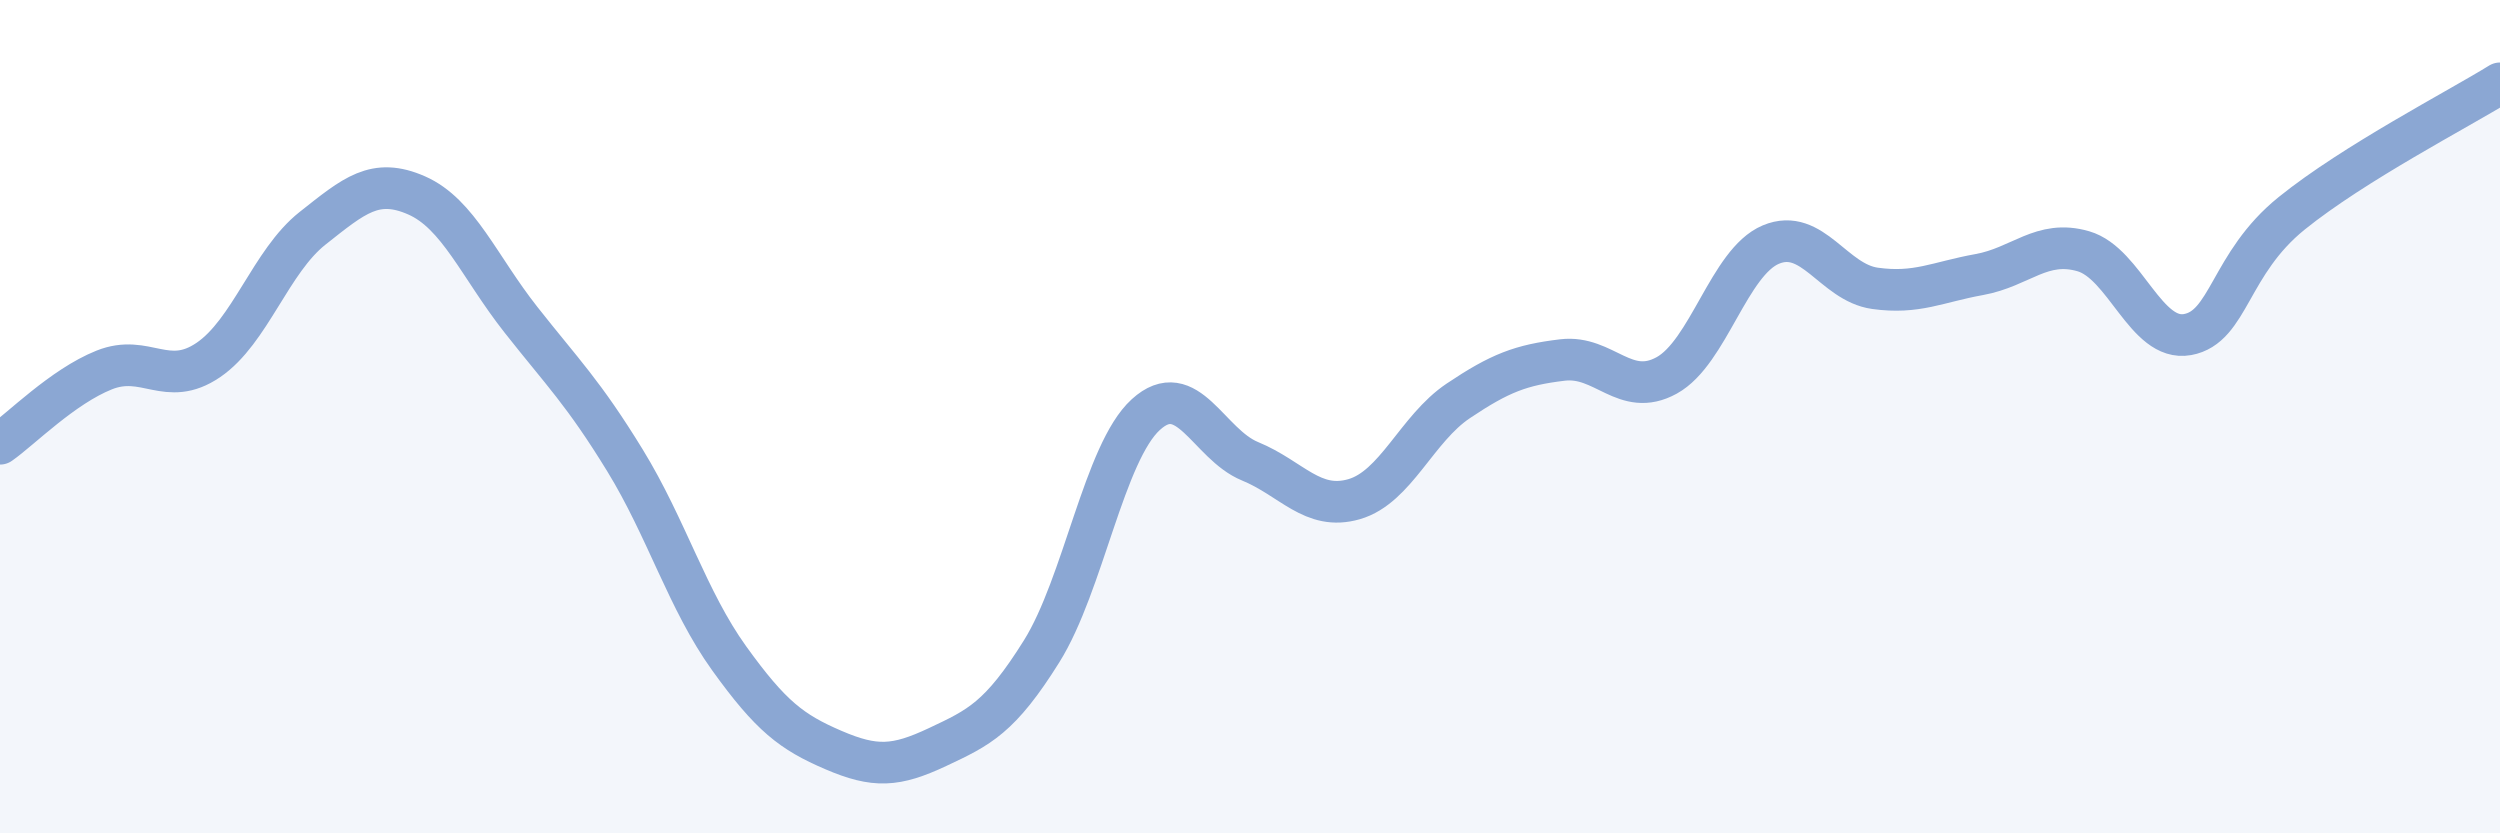
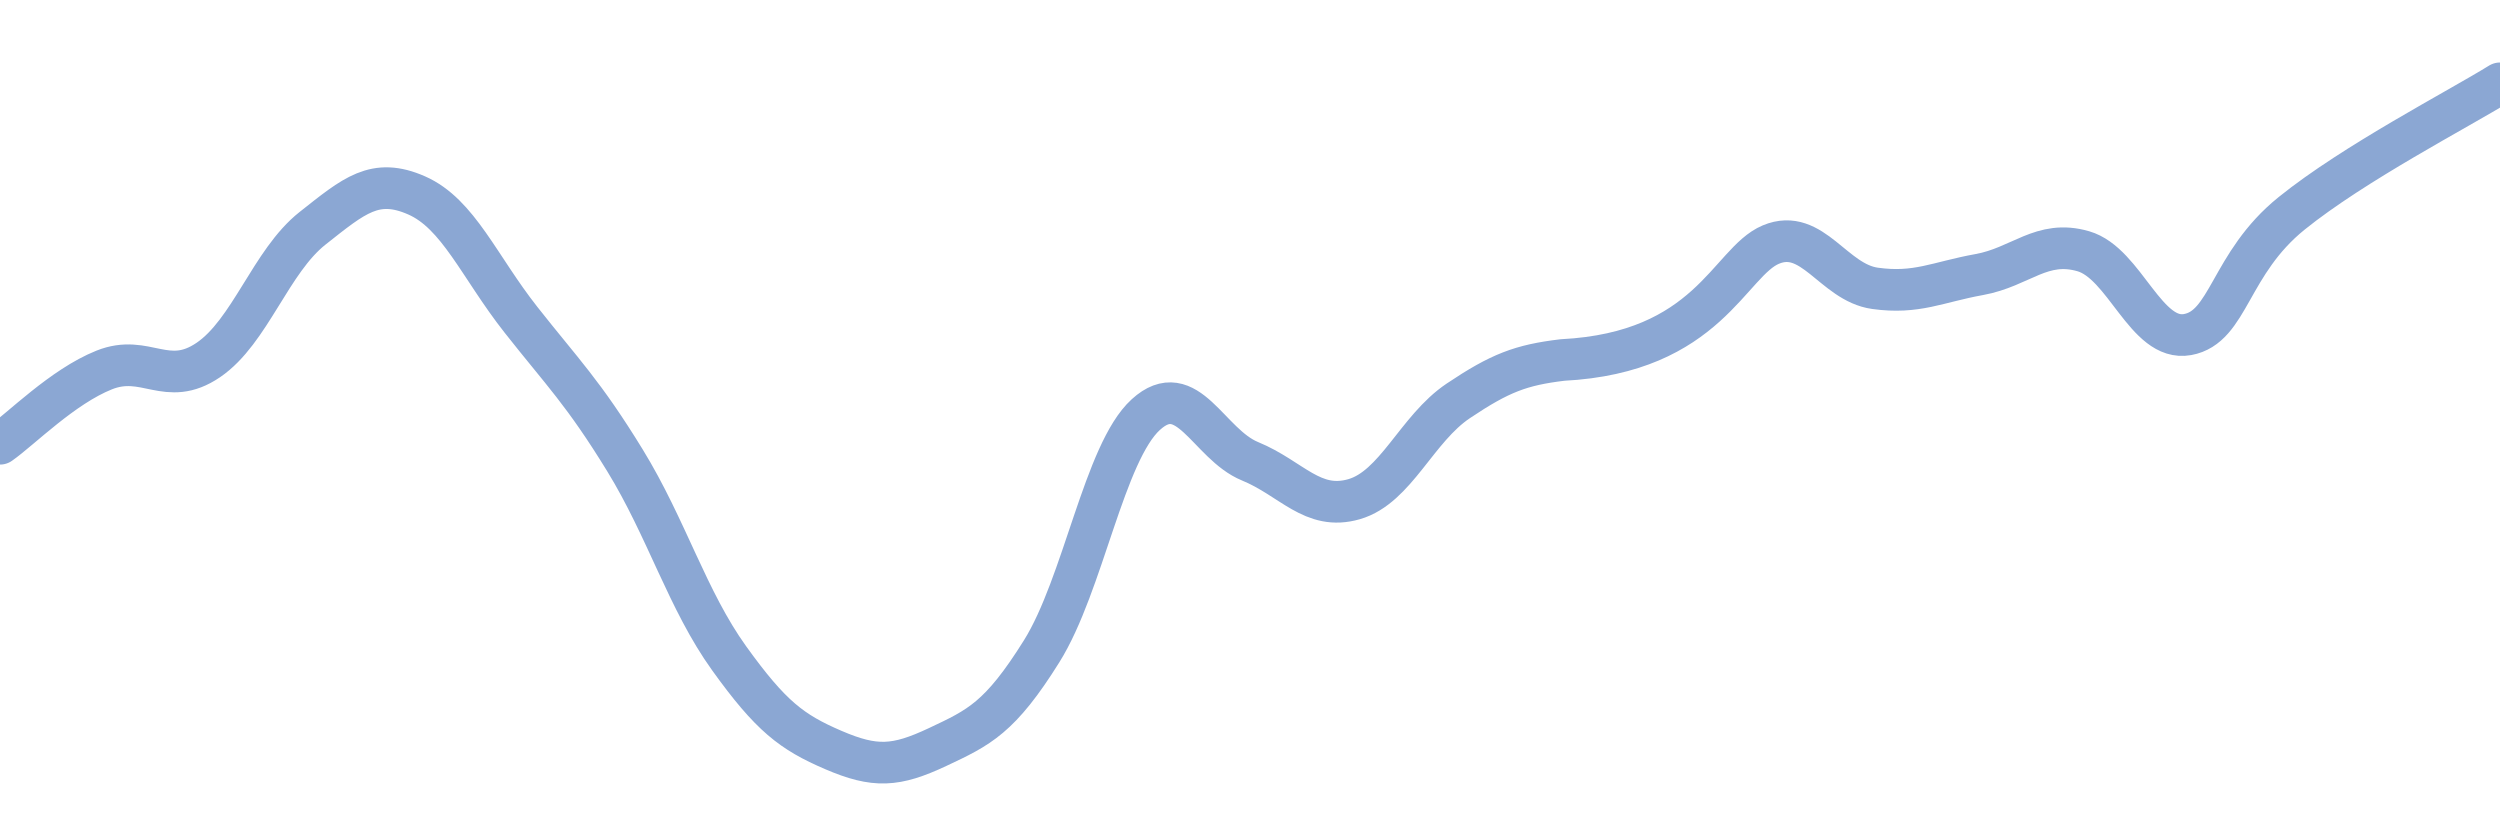
<svg xmlns="http://www.w3.org/2000/svg" width="60" height="20" viewBox="0 0 60 20">
-   <path d="M 0,10.65 C 0.5,10.3 1.5,9.28 2.5,8.88 C 3.5,8.48 4,9.32 5,8.64 C 6,7.96 6.5,6.27 7.5,5.48 C 8.5,4.69 9,4.25 10,4.69 C 11,5.13 11.5,6.4 12.5,7.67 C 13.5,8.94 14,9.42 15,11.05 C 16,12.68 16.5,14.41 17.5,15.8 C 18.5,17.19 19,17.57 20,18 C 21,18.43 21.5,18.4 22.5,17.93 C 23.5,17.46 24,17.23 25,15.63 C 26,14.03 26.5,10.86 27.5,9.95 C 28.5,9.04 29,10.66 30,11.07 C 31,11.48 31.5,12.27 32.5,11.98 C 33.5,11.69 34,10.29 35,9.62 C 36,8.95 36.5,8.76 37.5,8.64 C 38.5,8.52 39,9.56 40,9.01 C 41,8.46 41.5,6.29 42.5,5.87 C 43.5,5.45 44,6.78 45,6.92 C 46,7.06 46.5,6.77 47.5,6.59 C 48.5,6.41 49,5.74 50,6.03 C 51,6.32 51.5,8.21 52.5,8.03 C 53.5,7.85 53.5,6.33 55,5.12 C 56.5,3.91 59,2.62 60,2L60 20L0 20Z" fill="#8ba7d3" opacity="0.1" stroke-linecap="round" stroke-linejoin="round" />
-   <path d="M 0,10.65 C 0.5,10.3 1.5,9.28 2.5,8.88 C 3.5,8.48 4,9.32 5,8.64 C 6,7.96 6.5,6.27 7.5,5.48 C 8.5,4.69 9,4.25 10,4.69 C 11,5.13 11.5,6.4 12.5,7.67 C 13.5,8.94 14,9.42 15,11.05 C 16,12.68 16.5,14.41 17.5,15.8 C 18.5,17.19 19,17.57 20,18 C 21,18.43 21.5,18.4 22.5,17.93 C 23.5,17.46 24,17.23 25,15.63 C 26,14.03 26.5,10.86 27.5,9.95 C 28.5,9.04 29,10.66 30,11.07 C 31,11.48 31.5,12.27 32.5,11.98 C 33.5,11.69 34,10.29 35,9.62 C 36,8.95 36.5,8.76 37.5,8.64 C 38.5,8.52 39,9.56 40,9.01 C 41,8.46 41.5,6.29 42.5,5.87 C 43.5,5.45 44,6.78 45,6.92 C 46,7.06 46.5,6.77 47.5,6.59 C 48.5,6.41 49,5.74 50,6.03 C 51,6.32 51.5,8.21 52.5,8.03 C 53.5,7.85 53.5,6.33 55,5.12 C 56.5,3.91 59,2.62 60,2" stroke="#8ba7d3" stroke-width="1" fill="none" stroke-linecap="round" stroke-linejoin="round" />
+   <path d="M 0,10.65 C 0.5,10.3 1.5,9.28 2.5,8.88 C 3.5,8.48 4,9.32 5,8.64 C 6,7.96 6.5,6.27 7.5,5.48 C 8.5,4.69 9,4.25 10,4.69 C 11,5.13 11.5,6.4 12.5,7.67 C 13.5,8.94 14,9.42 15,11.05 C 16,12.68 16.5,14.41 17.5,15.8 C 18.5,17.19 19,17.57 20,18 C 21,18.43 21.5,18.4 22.5,17.93 C 23.5,17.46 24,17.23 25,15.63 C 26,14.03 26.5,10.86 27.5,9.95 C 28.5,9.04 29,10.66 30,11.07 C 31,11.48 31.5,12.27 32.5,11.98 C 33.5,11.69 34,10.29 35,9.62 C 36,8.95 36.5,8.76 37.5,8.64 C 41,8.46 41.5,6.29 42.5,5.87 C 43.5,5.45 44,6.78 45,6.92 C 46,7.06 46.5,6.77 47.5,6.59 C 48.5,6.41 49,5.74 50,6.03 C 51,6.32 51.5,8.21 52.5,8.03 C 53.5,7.85 53.5,6.33 55,5.12 C 56.5,3.91 59,2.62 60,2" stroke="#8ba7d3" stroke-width="1" fill="none" stroke-linecap="round" stroke-linejoin="round" />
</svg>